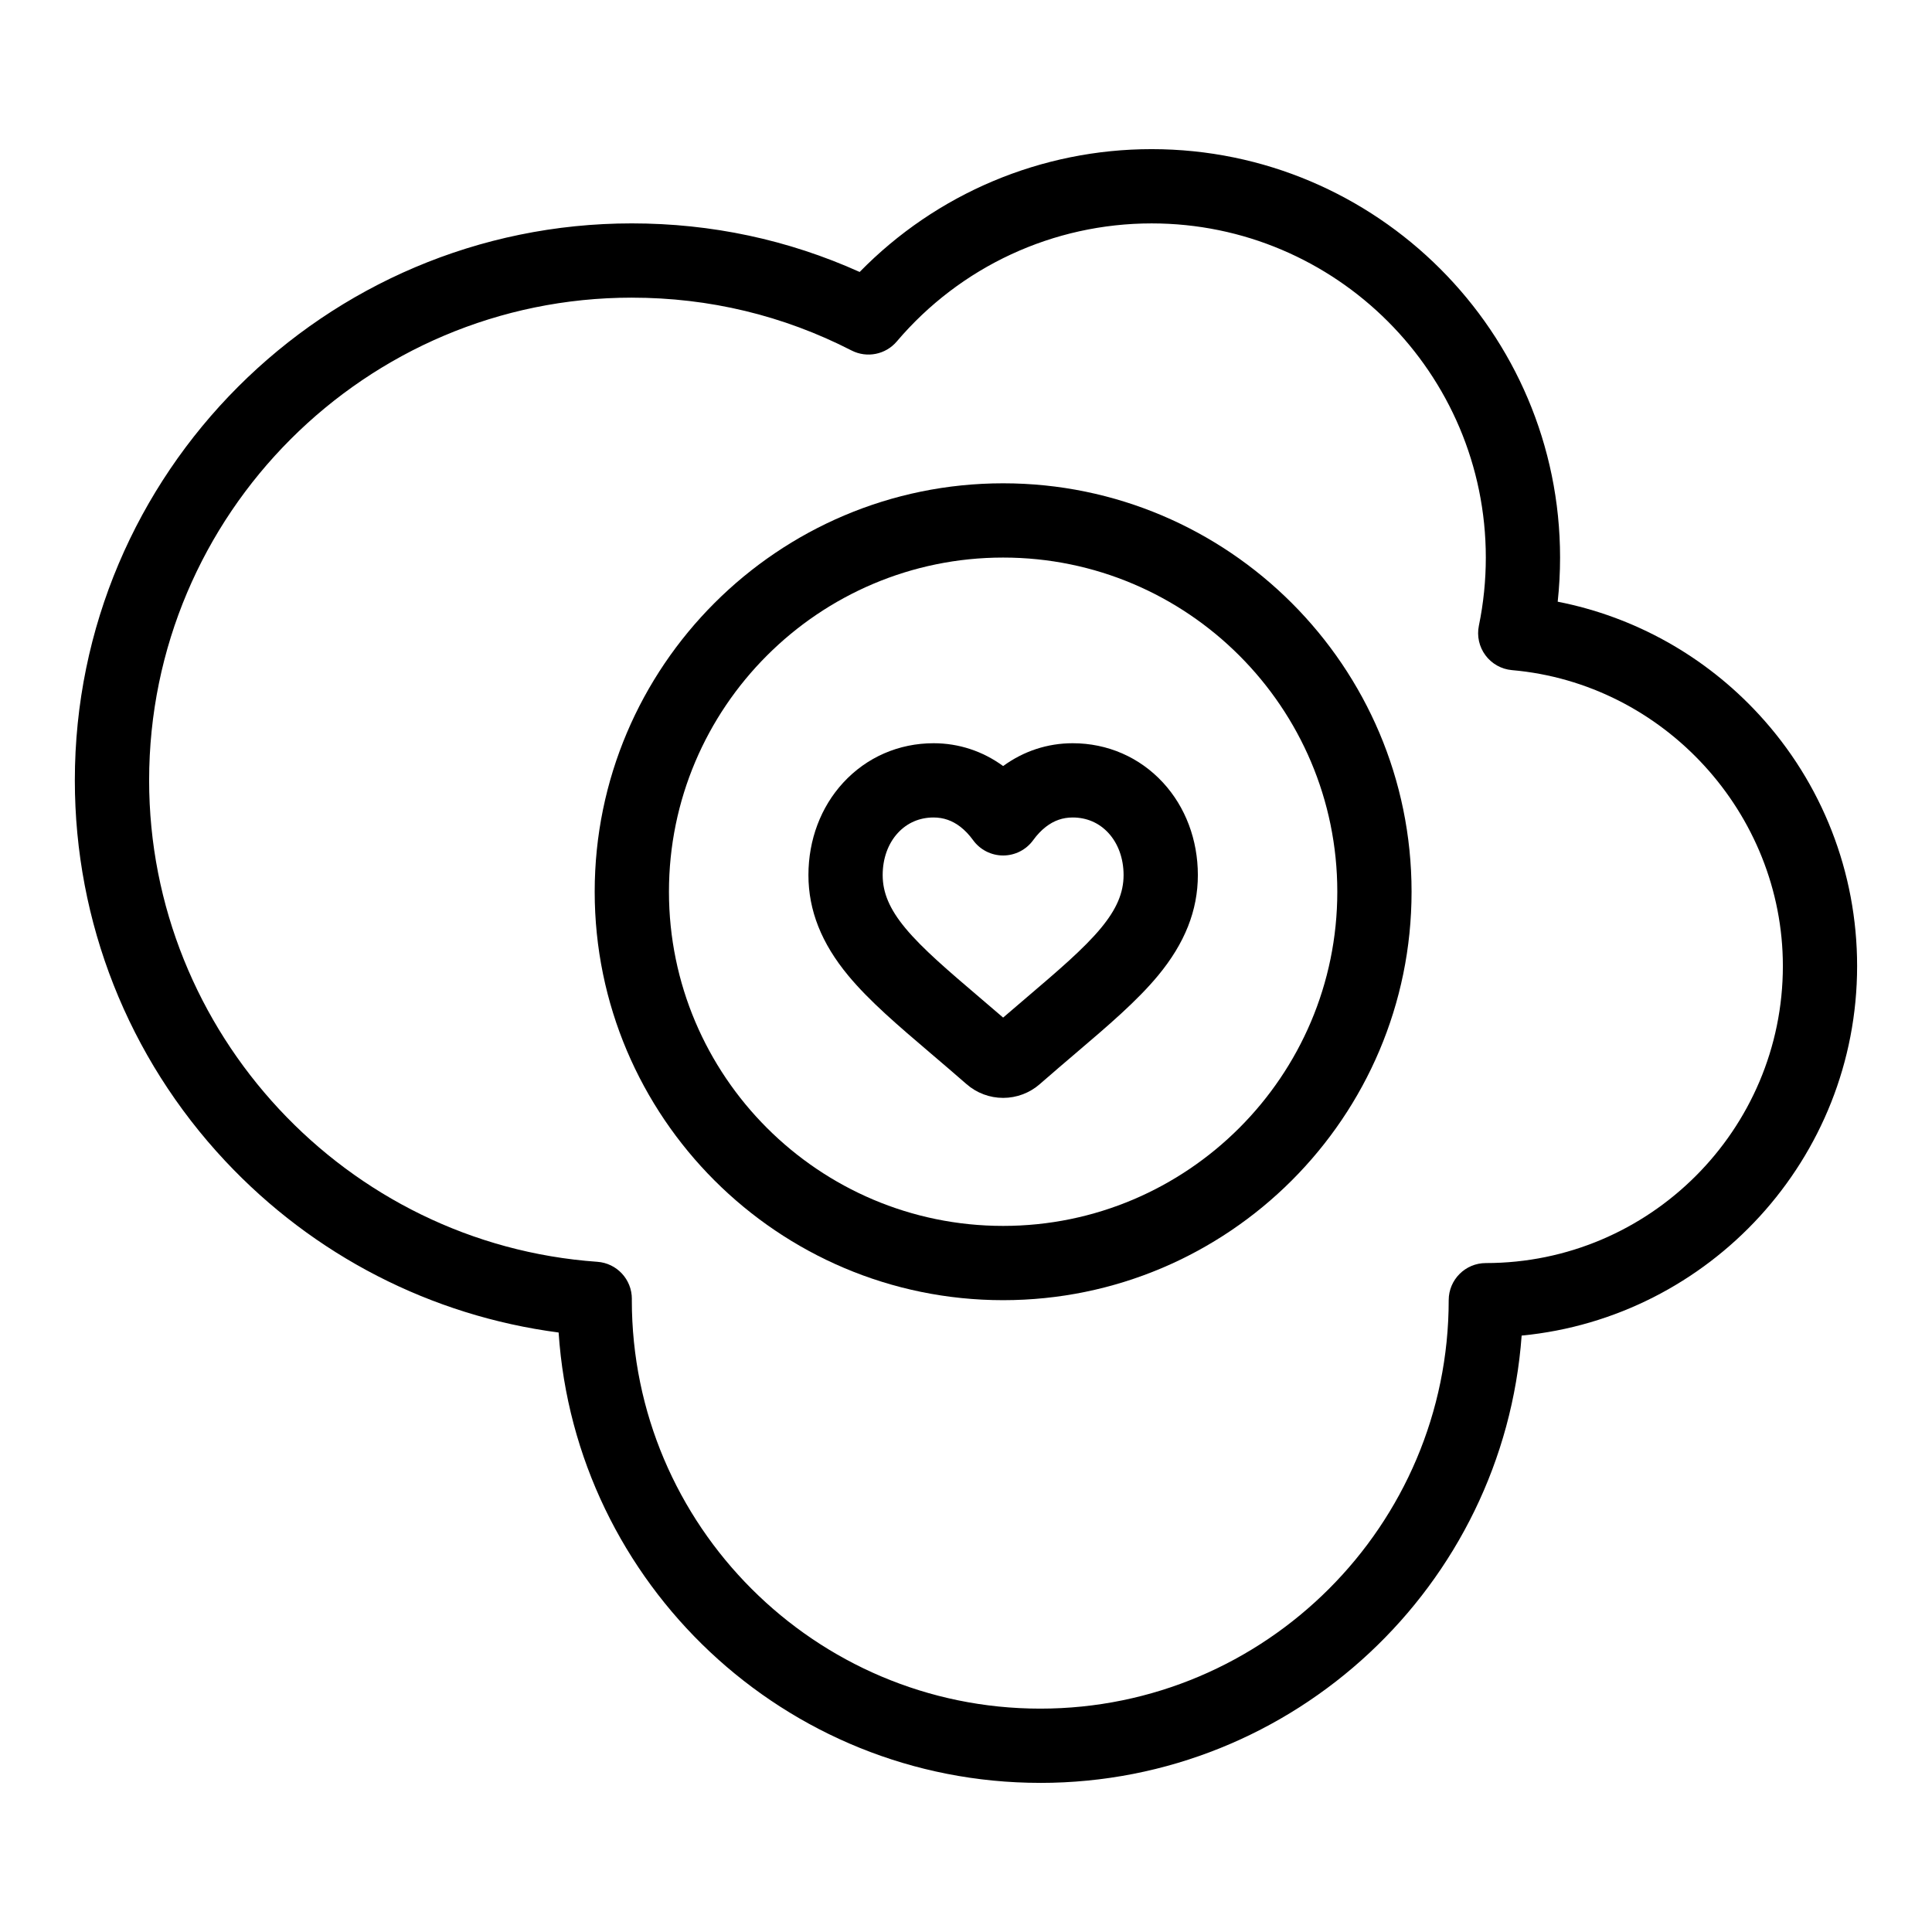
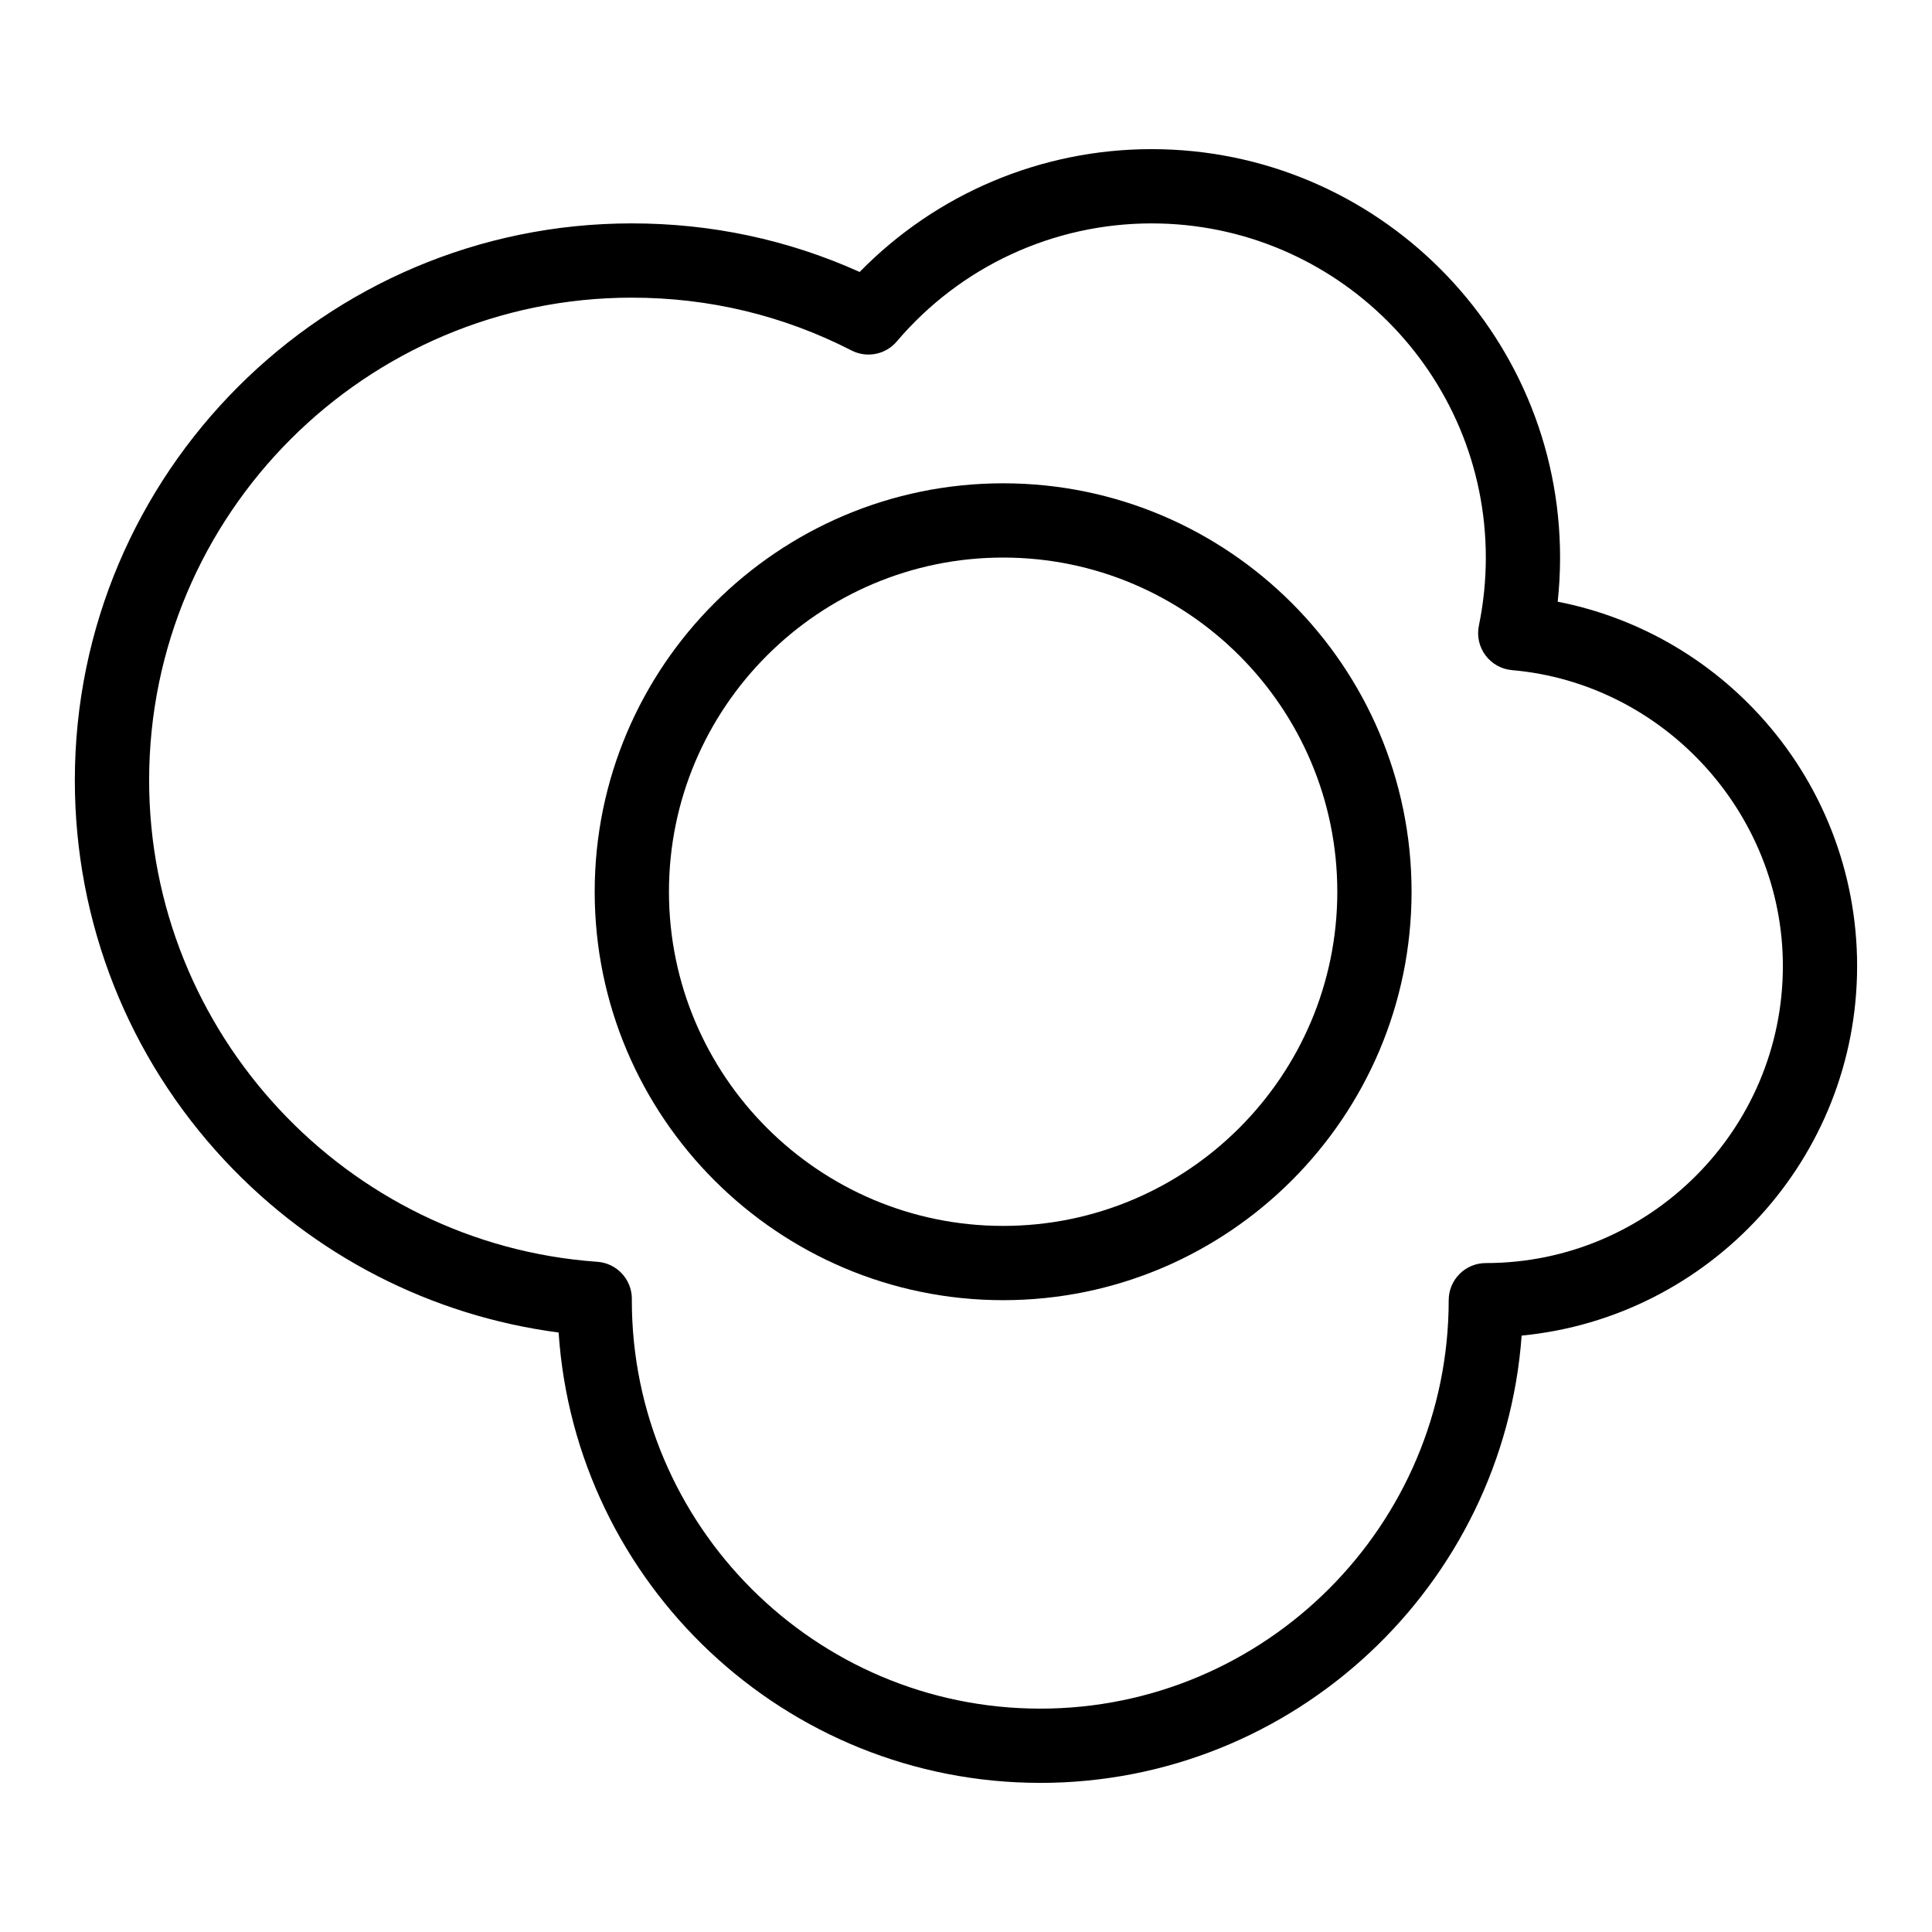
<svg xmlns="http://www.w3.org/2000/svg" fill="#000000" width="800px" height="800px" version="1.1" viewBox="144 144 512 512">
  <g>
-     <path d="m409.84 434.95c-3.578 0-7.027-1.297-9.715-3.656-3.316-2.898-6.543-5.648-9.391-8.074-8.785-7.484-16.348-13.934-21.945-20.688-7.098-8.562-10.547-17.273-10.547-26.629 0-9.34 3.277-18.043 9.23-24.5 6.207-6.734 14.711-10.441 23.941-10.441 6.656 0 13.012 2.09 18.43 6.047 5.418-3.961 11.77-6.047 18.43-6.047 9.23 0 17.734 3.707 23.941 10.441 5.953 6.457 9.23 15.16 9.23 24.5 0 9.355-3.449 18.062-10.547 26.629-5.602 6.762-13.168 13.207-21.93 20.672-2.684 2.285-6.023 5.129-9.418 8.102-2.691 2.352-6.141 3.644-9.711 3.644zm-18.43-74.309c-3.723 0-7 1.418-9.473 4.102-2.594 2.812-4.019 6.773-4.019 11.16 0 4.707 1.855 9.047 6.019 14.07 4.508 5.441 11.473 11.375 19.535 18.246 1.977 1.688 4.121 3.512 6.367 5.449 2.312-1.996 4.492-3.856 6.363-5.445 8.062-6.871 15.027-12.805 19.539-18.25 4.164-5.023 6.019-9.363 6.019-14.07 0-4.383-1.43-8.348-4.019-11.16-2.473-2.684-5.75-4.102-9.473-4.102-2.629 0-4.949 0.809-7.102 2.473-1.211 0.938-2.34 2.121-3.352 3.523-1.852 2.559-4.816 4.074-7.973 4.074s-6.125-1.516-7.973-4.074c-1.012-1.398-2.141-2.586-3.352-3.523-2.16-1.664-4.481-2.473-7.109-2.473z" />
    <path d="m419.68 616.48c-67.656 0-123.21-52.797-127.64-119.35-33.777-4.434-64.895-20.391-88.395-45.5-25.672-27.434-39.812-63.242-39.812-100.83 0-81.387 66.215-147.6 147.6-147.6 21.117 0 41.398 4.328 60.387 12.875 20.32-20.777 48.109-32.551 77.375-32.551 59.684 0 108.24 48.555 108.24 108.24 0 3.906-0.211 7.812-0.629 11.691 20.406 4.004 39.055 14.402 53.336 29.898 16.773 18.207 26.012 41.875 26.012 66.648 0 51.055-39.086 93.148-88.902 97.945-4.82 66.172-60.199 118.54-127.58 118.54zm-108.24-393.6c-70.535 0-127.92 57.383-127.92 127.92 0 66.848 52.172 122.89 118.78 127.59 5.152 0.363 9.148 4.652 9.148 9.816l-0.008 0.359c0 59.68 48.559 108.24 108.24 108.24 59.684 0 108.24-48.555 108.24-108.24 0-5.434 4.406-9.84 9.84-9.84 43.406 0 78.719-35.312 78.719-78.719 0-40.457-31.527-74.898-71.777-78.414-2.801-0.242-5.359-1.672-7.039-3.926-1.676-2.254-2.312-5.117-1.742-7.867 1.219-5.898 1.836-11.965 1.836-18.035 0-48.832-39.727-88.559-88.559-88.559-26.043 0-50.66 11.402-67.539 31.285-2.957 3.484-7.922 4.473-11.988 2.391-18.121-9.289-37.715-13.996-58.234-13.996z" />
    <path d="m409.84 488.56c-59.684 0-108.24-48.555-108.24-108.24 0-59.684 48.555-108.24 108.24-108.24 59.684 0 108.24 48.555 108.24 108.24-0.004 59.688-48.559 108.24-108.24 108.24zm0-196.8c-48.832 0-88.559 39.727-88.559 88.559 0 48.832 39.727 88.559 88.559 88.559 48.832 0 88.559-39.727 88.559-88.559 0-48.832-39.727-88.559-88.559-88.559z" />
  </g>
</svg>